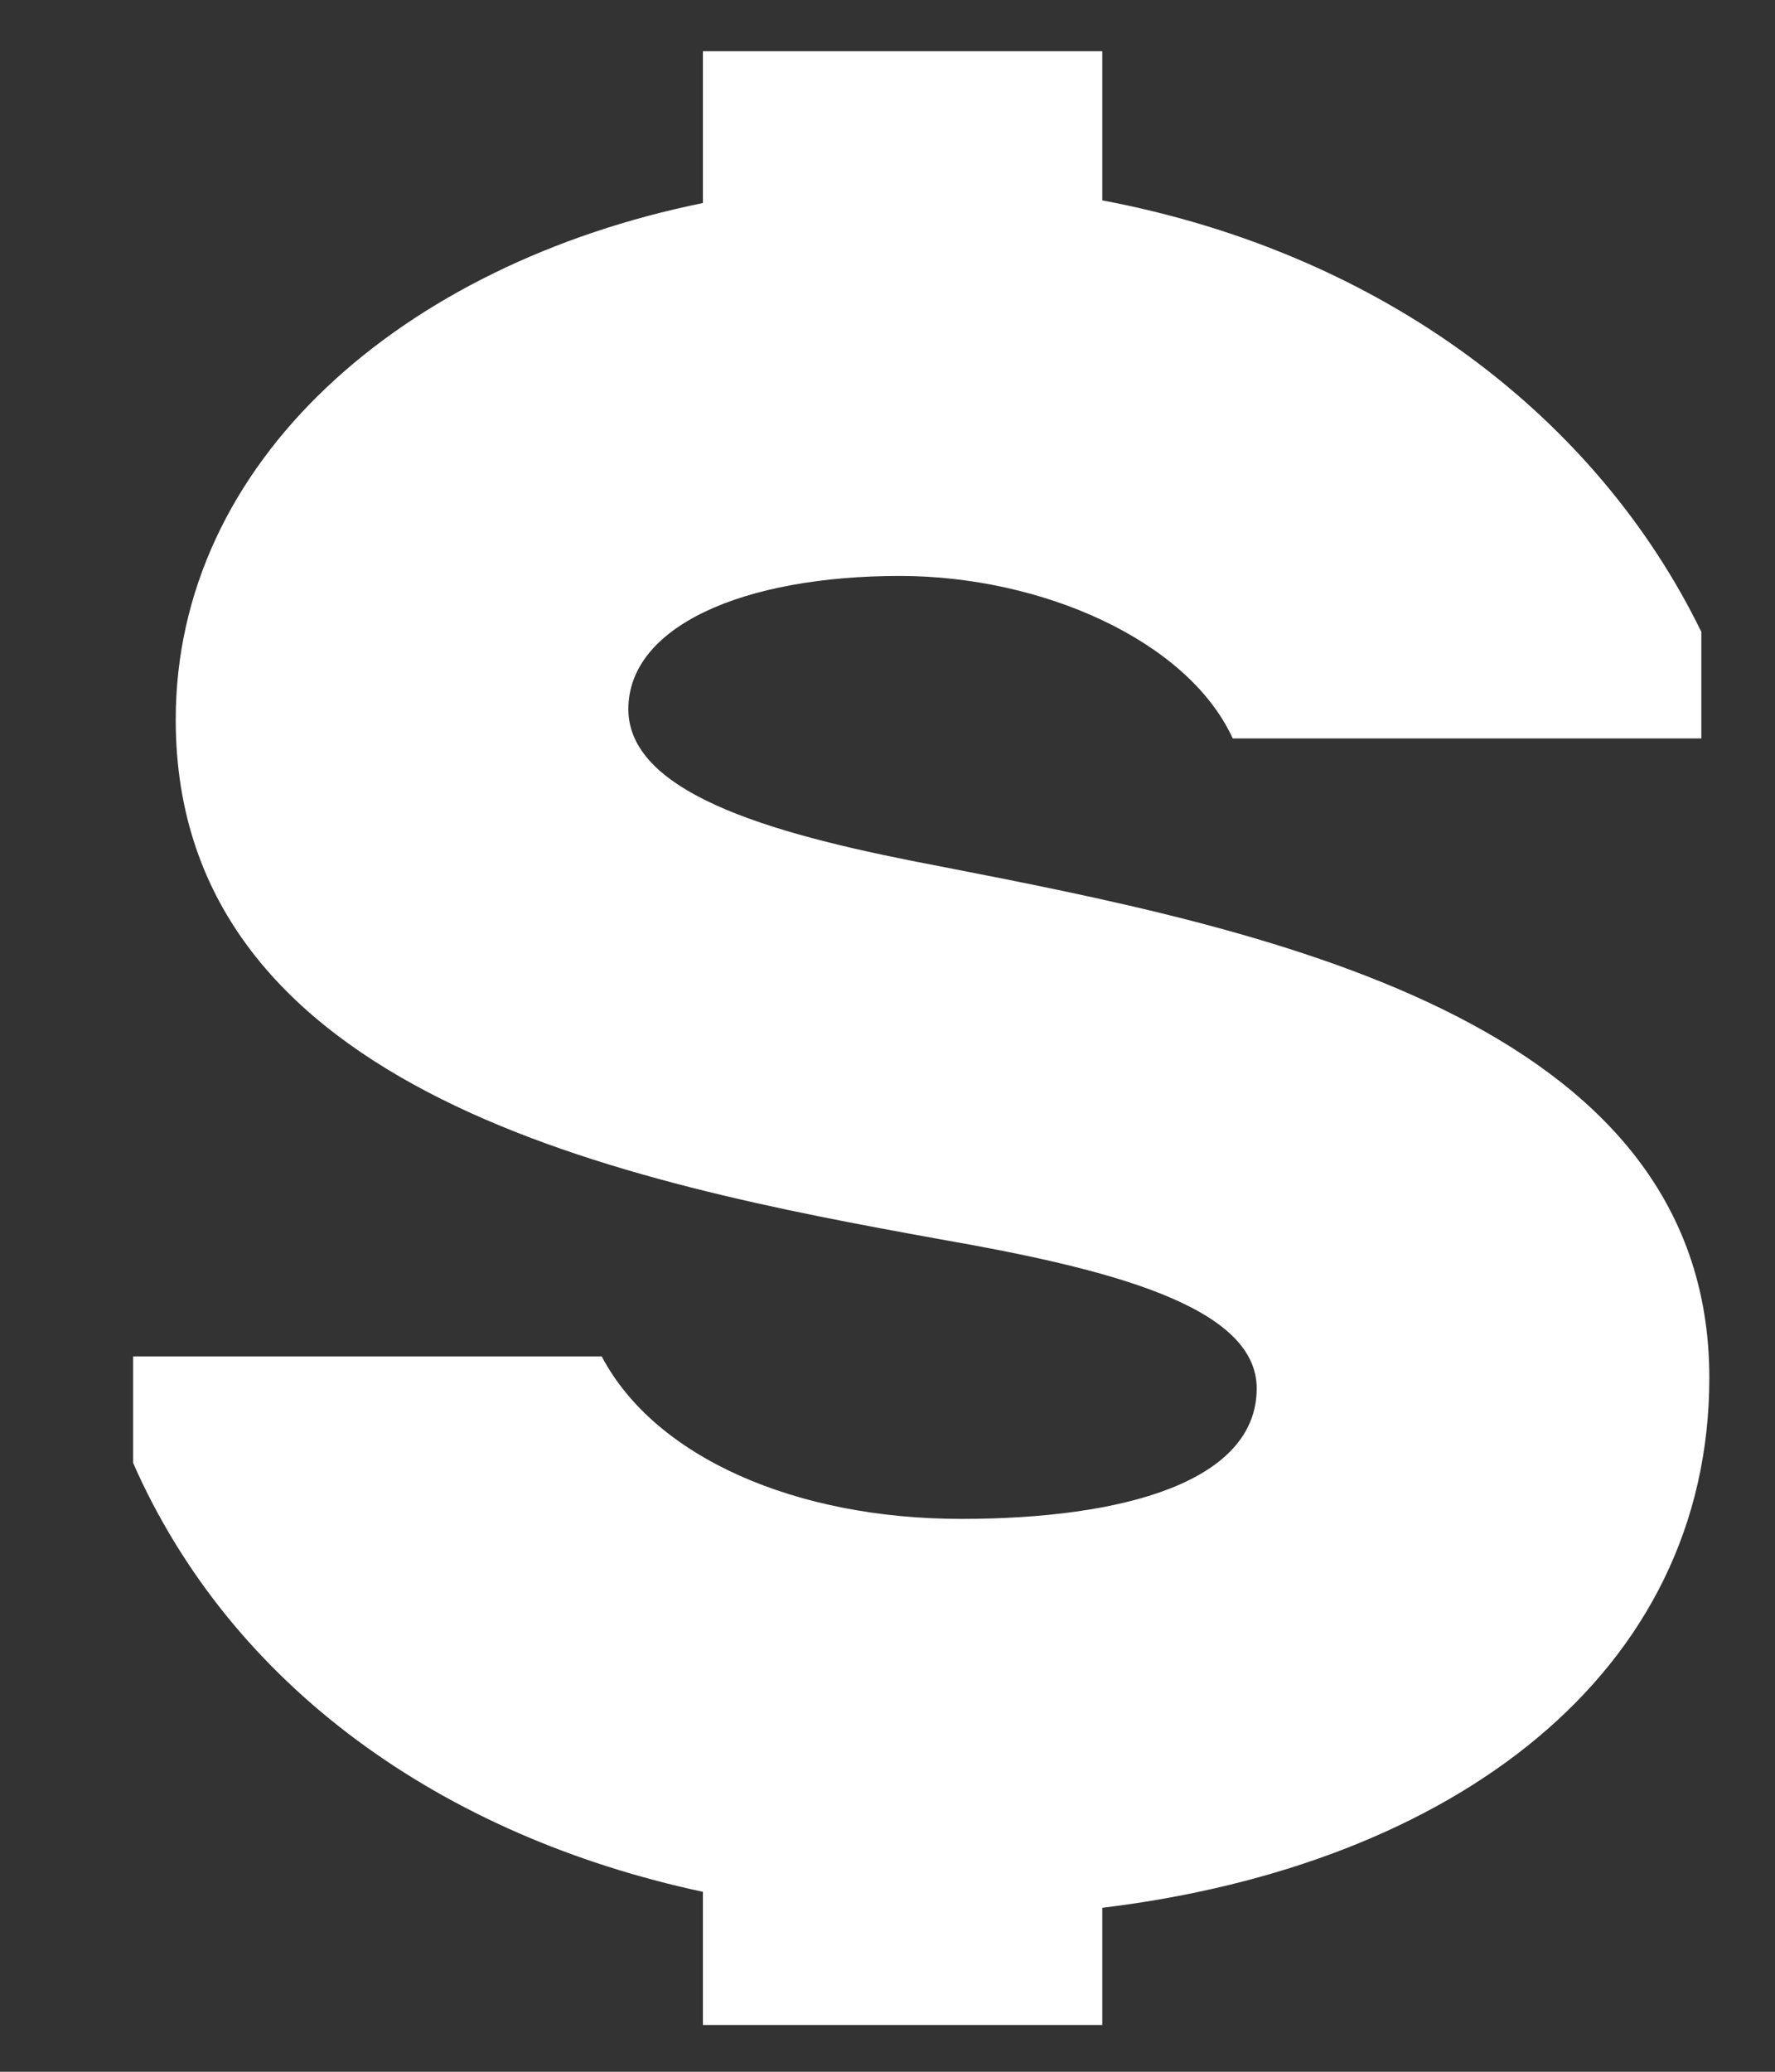
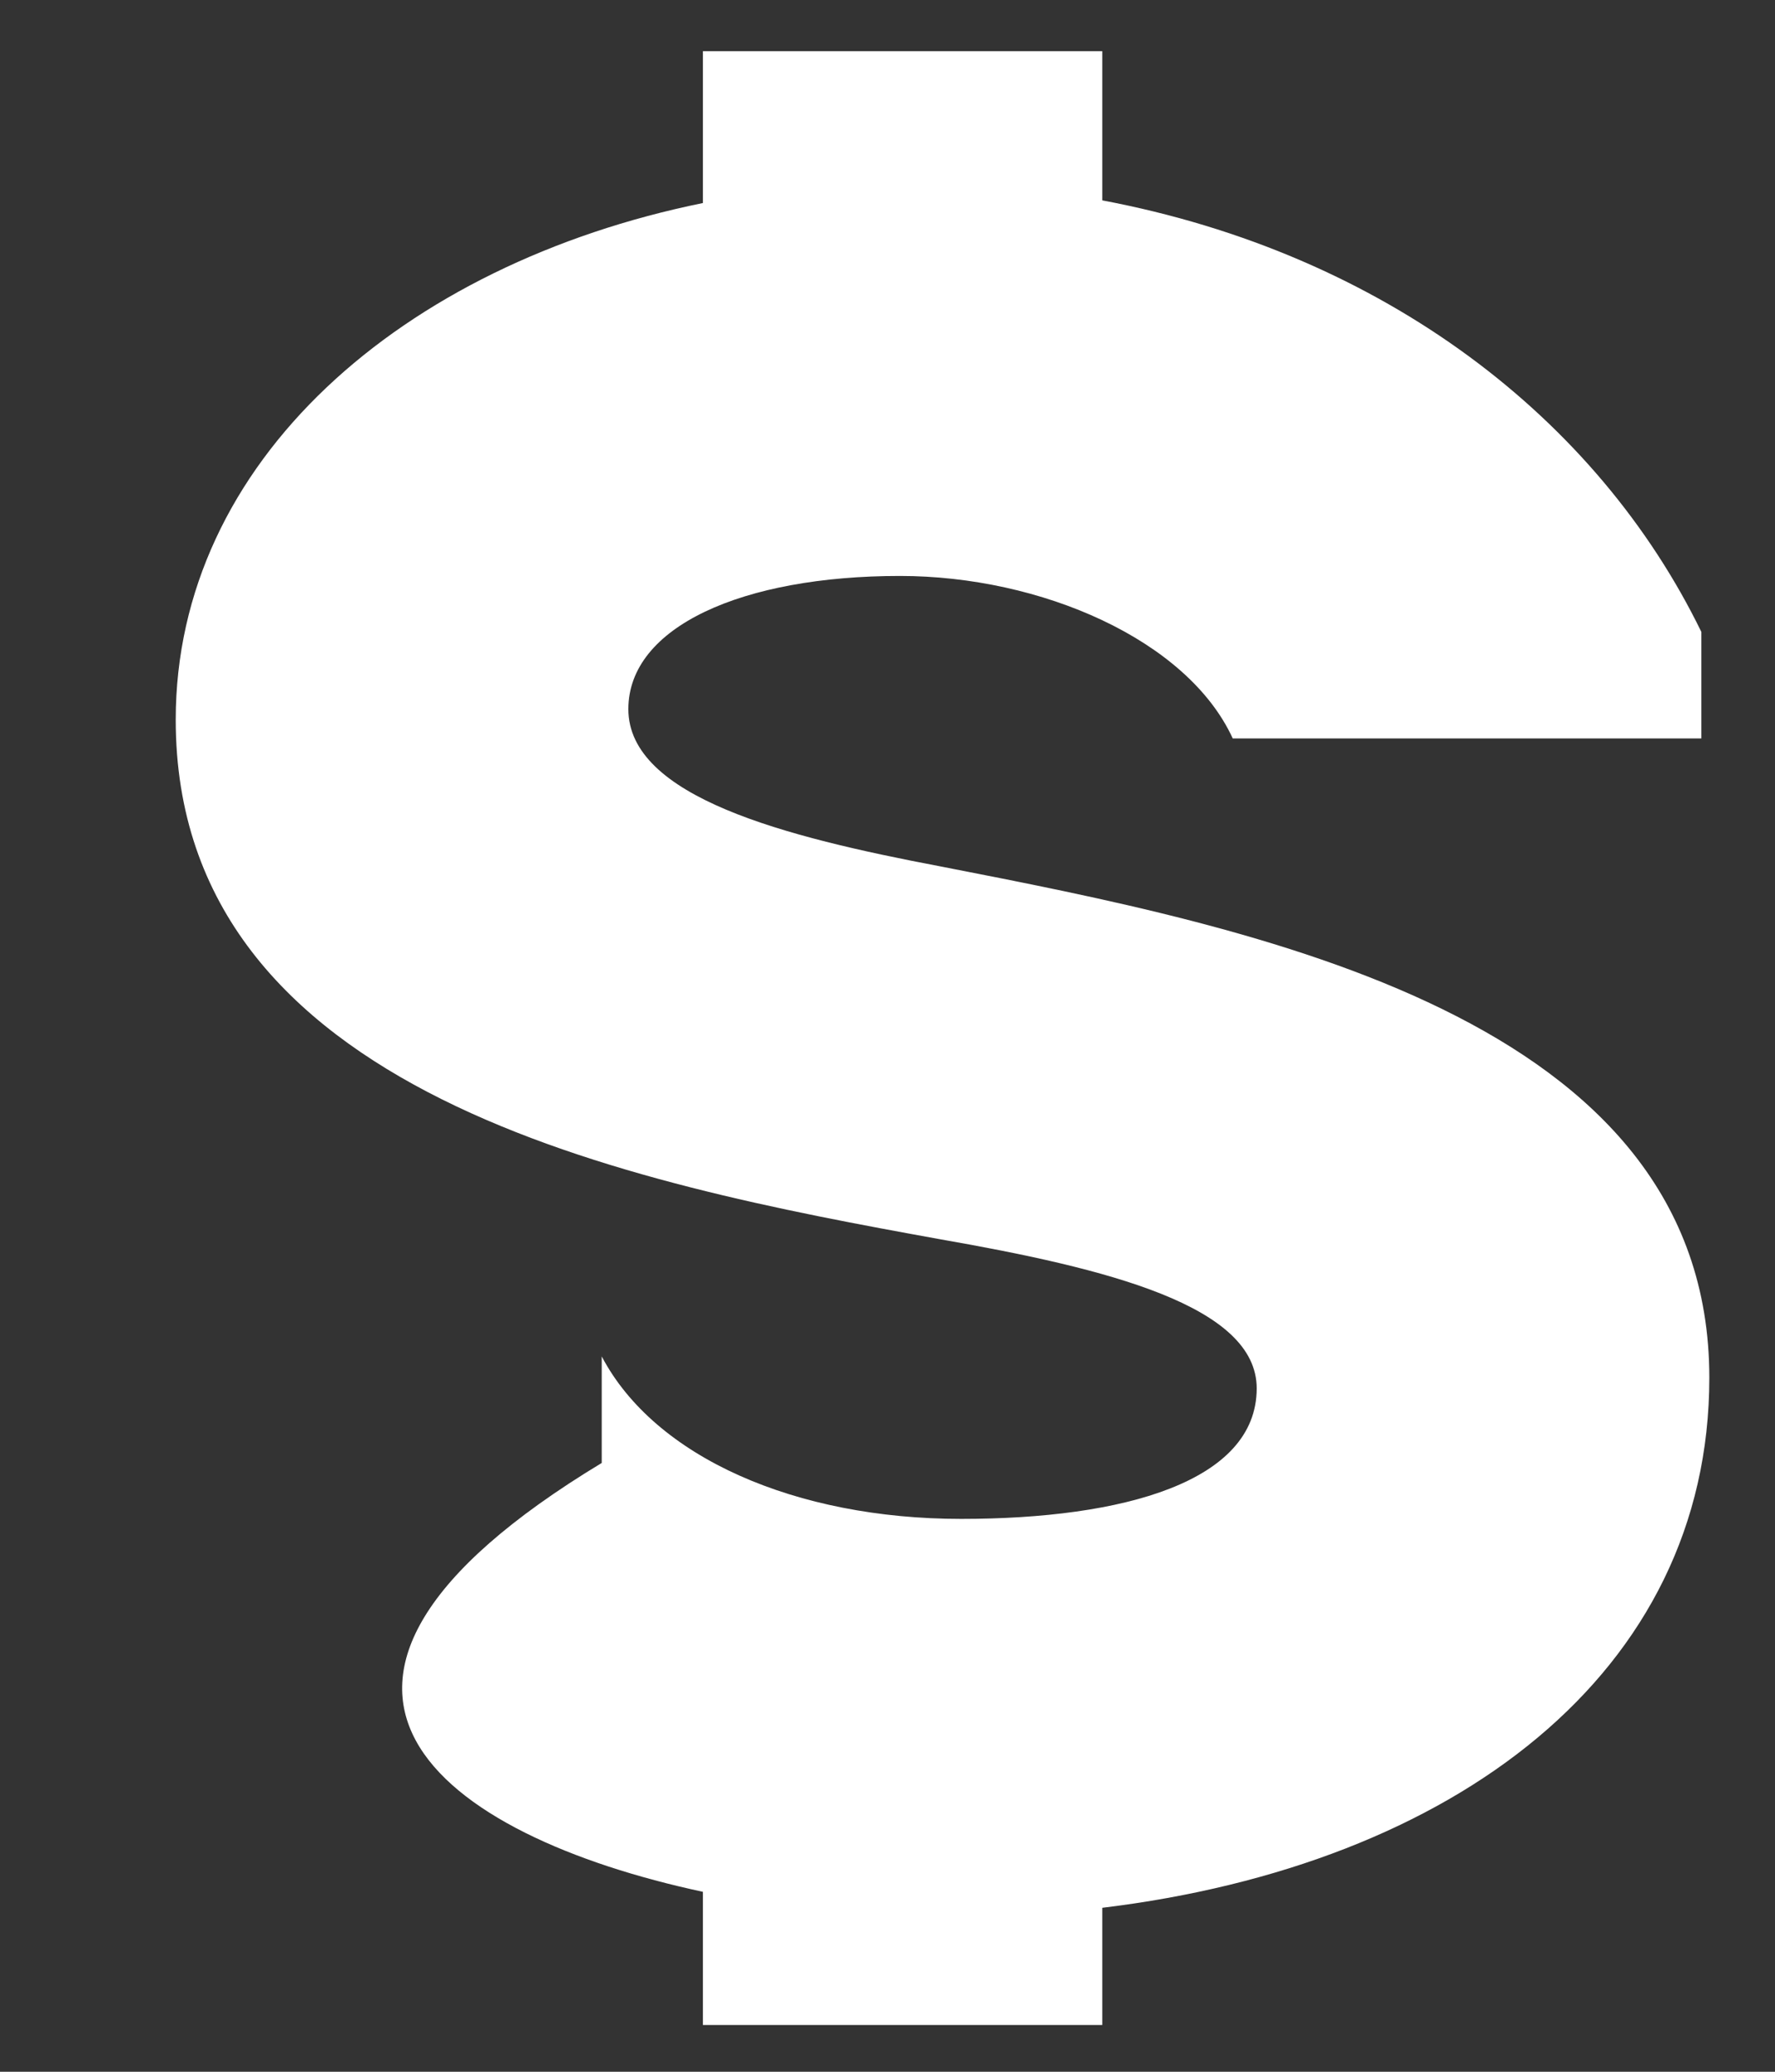
<svg xmlns="http://www.w3.org/2000/svg" width="12" height="14" viewBox="0 0 12 14" fill="none">
  <rect x="0" y="0" width="12" height="14" fill="#333333" stroke="none" />
-   <path d="M6.354 8.374C7.488 8.572 8.496 8.824 8.496 9.382L11.556 9.31C11.556 6.862 8.478 6.268 6.354 5.854C5.31 5.656 4.248 5.386 4.248 4.792C4.248 4.234 5.022 3.892 6.084 3.892C7.038 3.892 8.028 4.324 8.334 4.99H11.502V4.27C10.8 2.83 9.36 1.714 7.452 1.354V0.346H4.752V1.372C2.718 1.786 1.188 3.118 1.188 4.864C1.188 7.402 4.266 7.996 6.354 8.374ZM4.068 9.166H0.9V9.886C1.566 11.398 2.988 12.406 4.752 12.784V13.684H7.452V12.892C9.828 12.604 11.556 11.308 11.556 9.31L8.496 9.382C8.496 10.012 7.596 10.264 6.498 10.264C5.382 10.264 4.428 9.85 4.068 9.166Z" fill="white" />
+   <path d="M6.354 8.374C7.488 8.572 8.496 8.824 8.496 9.382L11.556 9.31C11.556 6.862 8.478 6.268 6.354 5.854C5.31 5.656 4.248 5.386 4.248 4.792C4.248 4.234 5.022 3.892 6.084 3.892C7.038 3.892 8.028 4.324 8.334 4.99H11.502V4.27C10.8 2.83 9.36 1.714 7.452 1.354V0.346H4.752V1.372C2.718 1.786 1.188 3.118 1.188 4.864C1.188 7.402 4.266 7.996 6.354 8.374ZM4.068 9.166V9.886C1.566 11.398 2.988 12.406 4.752 12.784V13.684H7.452V12.892C9.828 12.604 11.556 11.308 11.556 9.31L8.496 9.382C8.496 10.012 7.596 10.264 6.498 10.264C5.382 10.264 4.428 9.85 4.068 9.166Z" fill="white" />
</svg>